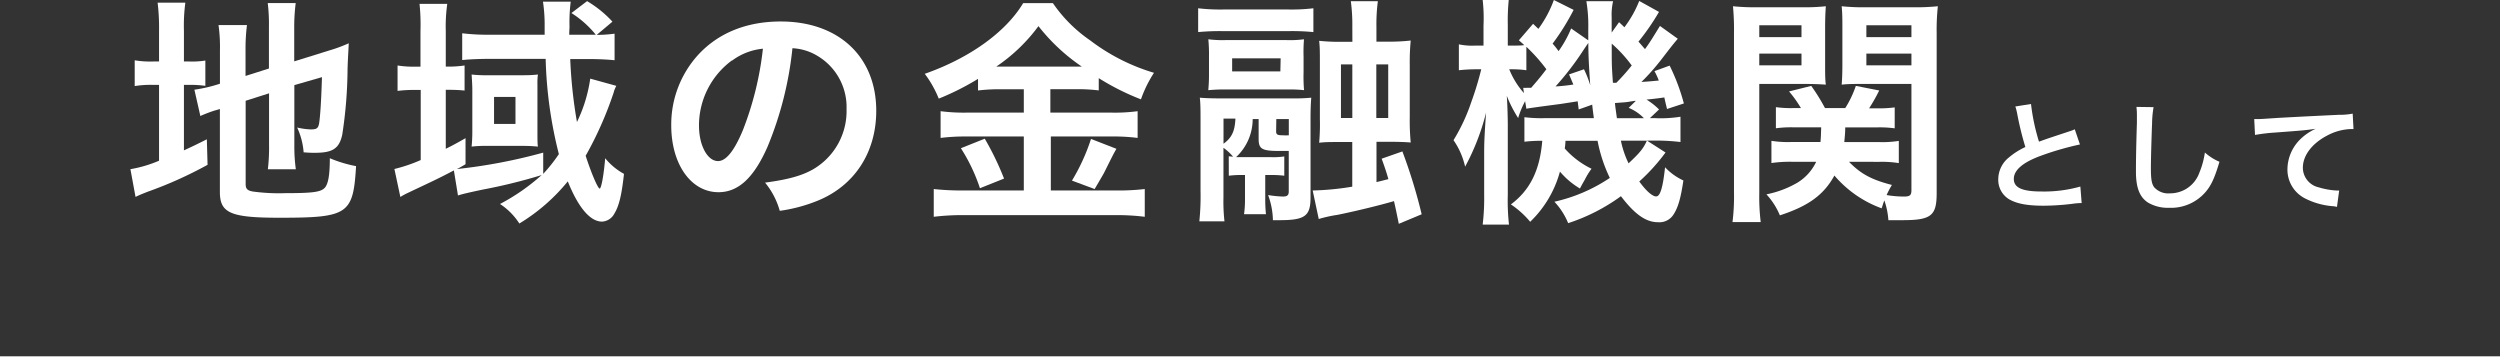
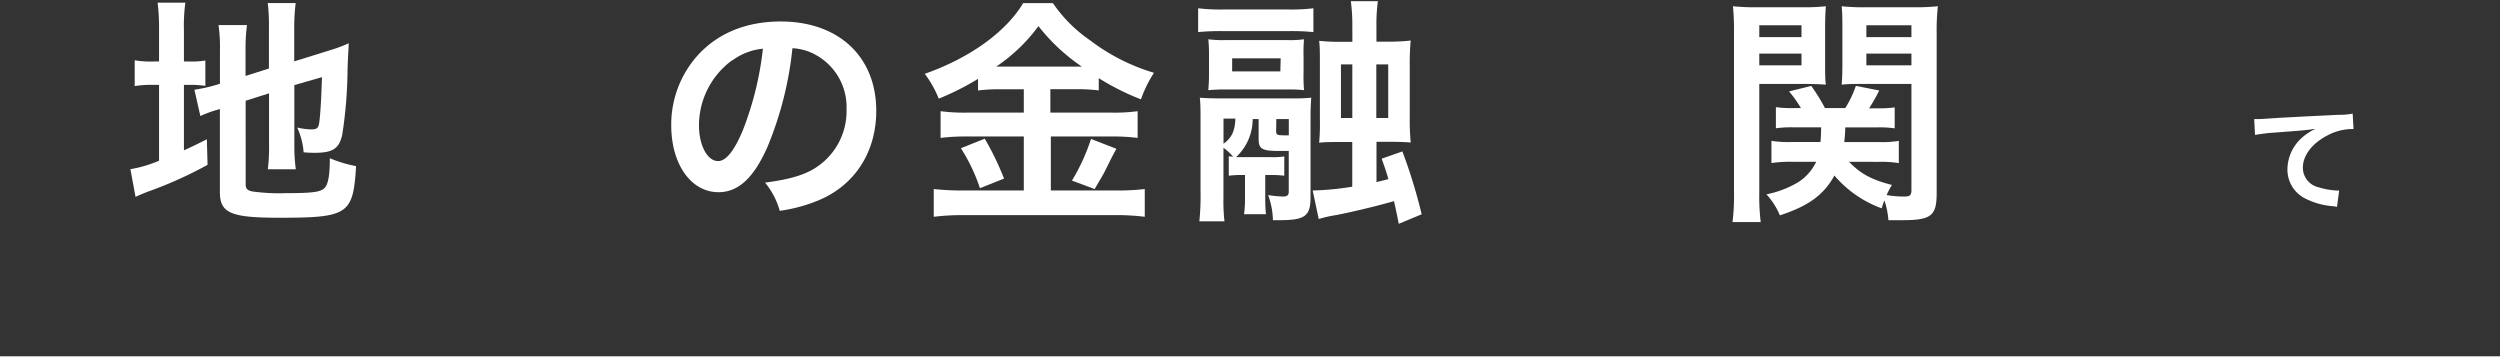
<svg xmlns="http://www.w3.org/2000/svg" viewBox="0 0 420 60.86">
  <rect x="0" y="0" width="420" height="60.86" fill="#333333" stroke="none" />
  <defs>
    <style>.cls-1{fill:#fff;}.cls-2{fill:none;stroke:#fff;stroke-miterlimit:10;}</style>
  </defs>
  <g id="レイヤー_2" data-name="レイヤー 2">
    <g id="レイヤー_3" data-name="レイヤー 3">
      <path class="cls-1" d="M26.72,5.1A34.88,34.88,0,0,0,26.48.45h4.66a28.91,28.91,0,0,0-.24,4.7v5.18h.89a13.71,13.71,0,0,0,2.71-.16v4.25a18.63,18.63,0,0,0-2.83-.16H30.9v11c1.58-.73,2-.93,3.85-1.86l.12,4.29a68,68,0,0,1-10,4.5c-1.13.44-1.5.6-2.1.89l-.86-4.66A21,21,0,0,0,26.72,27V14.26h-.93a16.88,16.88,0,0,0-3.16.2V10.13a16.06,16.06,0,0,0,3.16.2h.93ZM41.27,30.91c0,.81.28,1.09,1.17,1.26a32.14,32.14,0,0,0,5.51.28c4.82,0,6.12-.2,6.73-1.05.48-.69.73-2.07.73-4.82a21.53,21.53,0,0,0,4.41,1.33c-.48,8.11-1.33,8.67-12.88,8.67-8.18,0-10-.77-10-4.33V18.31c-.36.12-.64.2-.81.24a22,22,0,0,0-2.47.94l-1-4.42a24.8,24.8,0,0,0,3.93-.89l.36-.12V8.51a26.21,26.21,0,0,0-.24-4.3h4.78a31.55,31.55,0,0,0-.24,4.14v4.41l3.93-1.25v-7a29.15,29.15,0,0,0-.2-4h4.7a31.72,31.72,0,0,0-.25,4.13v5.67l5.84-1.82a25,25,0,0,0,3.32-1.22c-.08,1.78-.12,2.07-.2,4.25a74.9,74.9,0,0,1-.9,11.15c-.52,2.3-1.62,3-4.57,3-.53,0-.89,0-1.91-.08a12,12,0,0,0-1.09-4.17,11.31,11.31,0,0,0,2.27.32c1,0,1.25-.16,1.42-1,.2-1.34.36-3.85.48-7.78L49.45,14.3V24.39a28.13,28.13,0,0,0,.25,4.05H45a31.22,31.22,0,0,0,.2-4.17V15.68l-3.93,1.25Z" />
-       <path class="cls-1" d="M103.54,14.42a6.74,6.74,0,0,0-.37.85,6.43,6.43,0,0,1-.2.65,60.13,60.13,0,0,1-4.58,10.25c1,3.08,2.07,5.51,2.35,5.51s.69-2.23.93-5.1a10.56,10.56,0,0,0,3.16,2.63c-.4,3.65-.85,5.43-1.62,6.68a2.48,2.48,0,0,1-2.07,1.34c-2,0-4-2.39-5.75-6.76a31.51,31.51,0,0,1-8.14,7.08A11,11,0,0,0,84,34.27a34.55,34.55,0,0,0,7-4.86,90.09,90.09,0,0,1-9.85,2.43c-1.94.41-3.56.77-4.21,1l-.69-4.21c-2.92,1.54-4,2-8.06,3.93-.37.2-.53.28-.93.53l-1-4.7a26.29,26.29,0,0,0,4.42-1.5V15.11h-.89a22.3,22.3,0,0,0-3,.16V11a17.07,17.07,0,0,0,3,.2h.85v-6A33.77,33.77,0,0,0,70.48.65h4.66a27,27,0,0,0-.25,4.54v6h.29A18.54,18.54,0,0,0,78.05,11v4.21a27.32,27.32,0,0,0-2.83-.12h-.33V25c1.3-.65,1.83-.94,3.32-1.79v4.38c-.68.4-.89.53-1.45.81a90.58,90.58,0,0,0,14.5-2.76v3.57a26.73,26.73,0,0,0,2.63-3.32,71.93,71.93,0,0,1-2.22-16H82.23c-1.75,0-3.49.08-4.58.2V5.59a34.8,34.8,0,0,0,4.7.24H91.5c0-1.13,0-1.54,0-2A26.3,26.3,0,0,0,91.22.28h4.66a27.74,27.74,0,0,0-.2,4.26s-.05.81-.05,1.29h4.46A16.8,16.8,0,0,0,96,2.19l2.63-2a18.72,18.72,0,0,1,4.26,3.45l-2.64,2.22c1.18,0,2-.08,3-.2v4.46c-1.13-.12-2.75-.2-4.45-.2h-3A79.28,79.28,0,0,0,96.93,20.5a24.46,24.46,0,0,0,2.23-7.29Zm-24.19.65c0-.81-.08-1.94-.12-2.55a21.27,21.27,0,0,0,2.63.12h6.2a20.19,20.19,0,0,0,2.31-.12,11,11,0,0,0-.08,1.74v7.9c0,.89,0,2.11.08,2.47a23.72,23.72,0,0,0-2.55-.12H81.74a19.53,19.53,0,0,0-2.51.12,24.33,24.33,0,0,0,.12-2.47ZM83,20.82h3.6V16.29H83Z" />
      <path class="cls-1" d="M128.94,24.67c-2.31,5.23-4.91,7.62-8.23,7.62-4.62,0-7.94-4.7-7.94-11.22a17.38,17.38,0,0,1,4.46-11.79c3.4-3.73,8.18-5.67,13.93-5.67,9.73,0,16.05,5.91,16.05,15,0,7-3.65,12.59-9.85,15.11a26.56,26.56,0,0,1-6.36,1.7,12.85,12.85,0,0,0-2.47-4.74c3.73-.49,6.16-1.14,8.06-2.23a11.32,11.32,0,0,0,5.63-10.13,10,10,0,0,0-5-9,8.92,8.92,0,0,0-4.09-1.22A58.84,58.84,0,0,1,128.94,24.67Zm-6-14.5a13.57,13.57,0,0,0-5.51,10.94c0,3.32,1.42,5.95,3.2,5.95,1.34,0,2.72-1.7,4.17-5.18a53.6,53.6,0,0,0,3.37-13.7A10.33,10.33,0,0,0,123,10.17Z" />
      <path class="cls-1" d="M168.31,15a28.79,28.79,0,0,0-4,.2V13.25a44.23,44.23,0,0,1-6.6,3.32,18,18,0,0,0-2.35-4.17c7.53-2.64,13.61-7,16.53-11.87h5a24,24,0,0,0,6.24,6.24,33.37,33.37,0,0,0,10.74,5.46,20.51,20.51,0,0,0-2.19,4.46,41.46,41.46,0,0,1-7.09-3.56v2.06a28.09,28.09,0,0,0-4-.2h-4.13v3.93h10.25a29.1,29.1,0,0,0,4.41-.24v4.49a32.4,32.4,0,0,0-4.45-.24H176.54V32h11a38.53,38.53,0,0,0,4.78-.24v4.66a37.84,37.84,0,0,0-4.86-.28H161.87a40.41,40.41,0,0,0-5,.28V31.76a44.36,44.36,0,0,0,5,.24H172V22.93h-9.6a33.86,33.86,0,0,0-4.38.24V18.68a30.36,30.36,0,0,0,4.42.24H172V15Zm-2.87,8.3A48.73,48.73,0,0,1,168.68,30l-4.05,1.62a29.63,29.63,0,0,0-3.2-6.72Zm2.75-12.11,12.56,0c.37,0,.37,0,1,0a32.12,32.12,0,0,1-7.29-6.8,28.75,28.75,0,0,1-7.09,6.8ZM187.56,25c-.53.93-.53.93-2,3.88-.12.25-.28.53-1.66,2.88l-3.81-1.42a33.29,33.29,0,0,0,3.2-7Z" />
      <path class="cls-1" d="M220.65,5.39a37.45,37.45,0,0,0-4.21-.16H205.5a38.61,38.61,0,0,0-4.21.16v-4a31.43,31.43,0,0,0,4.46.2h10.49a30.64,30.64,0,0,0,4.41-.2ZM206.43,26.25l.73.08a8.38,8.38,0,0,0-1.62-1.5v8.35a29.88,29.88,0,0,0,.17,4h-4.22a41.42,41.42,0,0,0,.2-5.1V20.26c0-1.54,0-2.8-.12-3.85.81.08,2,.12,3.37.12h12.11a29.25,29.25,0,0,0,3.24-.12c-.08,1.09-.12,2.06-.12,3.56V33.18c0,3.12-.93,3.81-5.23,3.81h-1.09a12.79,12.79,0,0,0-.81-4.22,18.88,18.88,0,0,0,2.47.25c.73,0,1-.21,1-.85V25.36c-.77,0-1.13,0-1.54,0-3,0-3.52-.32-3.52-2.07V20h-1a8.74,8.74,0,0,1-2.79,6.4h5.83a12,12,0,0,0,2.27-.12v3.24a17.77,17.77,0,0,0-2.31-.12h-.89v4a24.39,24.39,0,0,0,.12,2.59H209a18,18,0,0,0,.16-2.59v-4h-.53a16.71,16.71,0,0,0-2.19.12ZM219,12.15a26.2,26.2,0,0,0,.08,3,20.25,20.25,0,0,0-2.55-.12H206.07a28.85,28.85,0,0,0-3.08.12,27,27,0,0,0,.12-2.92V9.52A27,27,0,0,0,203,6.6a18.87,18.87,0,0,0,3.08.13H216a18.21,18.21,0,0,0,3.07-.13A26.26,26.26,0,0,0,219,9.52Zm-13.45,12c1.38-1,1.91-2.11,2-4.22h-2Zm9.6-14.35H207V12h8.1Zm-.76,12.24c0,.57.2.69,1.13.69a8.9,8.9,0,0,0,1,0V20h-2.1Zm12.8-17.54a29.48,29.48,0,0,0-.25-4.3h4.54a30,30,0,0,0-.24,4.3V7h2A32.12,32.12,0,0,0,237,6.81a38.15,38.15,0,0,0-.16,4.13v8.71a38.73,38.73,0,0,0,.16,4.29c-1-.08-2.11-.12-3.81-.12h-1.94v6.77c1.09-.25,1.29-.33,2-.49-.32-1.13-.52-1.74-1.13-3.44l3.48-1.22A88.19,88.19,0,0,1,238.84,36L235,37.6c-.37-1.79-.45-2.23-.81-3.81-2.23.65-6.28,1.66-9.52,2.31a22.81,22.81,0,0,0-3.12.69L220.53,32a46,46,0,0,0,6.65-.64v-7.5h-2c-1.9,0-2.51,0-3.56.12a35.15,35.15,0,0,0,.12-4V10.86c0-2.15,0-2.92-.12-4a33.2,33.2,0,0,0,4,.16h1.58Zm-1.91,6.32v9h1.91v-9Zm7.94,9v-9h-2v9Z" />
-       <path class="cls-1" d="M278.71,2a38.83,38.83,0,0,1-3.45,5c.49.53.57.65,1.1,1.25.85-1.17,1.21-1.78,2.51-3.89l3,2.15C281,7.54,281,7.54,279,10.13a37.13,37.13,0,0,1-3.24,3.64c1.22-.08,1.66-.12,2.92-.24a12.15,12.15,0,0,0-.73-1.58l2.55-.93a34.34,34.34,0,0,1,2.39,6.36l-2.83.93c-.21-.89-.29-1.17-.45-1.94-.81.12-1.78.24-3,.36a11.39,11.39,0,0,1,2.11,1.66l-1.54,1.46h.89a20.8,20.8,0,0,0,4.25-.24v4.25a33.34,33.34,0,0,0-4.25-.24h-1.38l3.12,2a32.4,32.4,0,0,1-4.41,4.87c1.17,1.62,2.22,2.51,2.83,2.51s1.1-1.14,1.5-4.9a9.87,9.87,0,0,0,3.08,2.22c-.45,3-.89,4.54-1.66,5.72a2.8,2.8,0,0,1-2.63,1.29c-2,0-3.89-1.33-6.2-4.37a31.71,31.71,0,0,1-8.87,4.53,11.73,11.73,0,0,0-2.31-3.6,27.35,27.35,0,0,0,9.31-4,25.13,25.13,0,0,1-2.06-6.24H263a10.34,10.34,0,0,1-.12,1.3,14.36,14.36,0,0,0,4.5,3.4,11.38,11.38,0,0,0-1.1,1.78c-.57,1-.57,1-.85,1.54a13.23,13.23,0,0,1-3.36-2.84,18.32,18.32,0,0,1-5,8.43,15.24,15.24,0,0,0-3.24-2.92c3.2-2.39,4.87-5.71,5.27-10.69-1.5,0-2.23.08-3,.16V19.69a23.16,23.16,0,0,0,3.32.16h8.35c-.16-1.17-.2-1.5-.28-2.27l-2.27.81c-.08-.69-.12-.93-.17-1.37l-2.83.44c-3.12.41-5.23.69-5.79.81L256.22,17a14.68,14.68,0,0,0-1.17,2.83,21.43,21.43,0,0,1-1.91-3.73c.09,1.14.17,3.53.17,4.95V32.73a36.31,36.31,0,0,0,.2,5h-4.42a37.36,37.36,0,0,0,.25-5V25.6c0-1.82.08-3.28.32-6.68A38.67,38.67,0,0,1,246.14,28a12.67,12.67,0,0,0-1.95-4.45,31.24,31.24,0,0,0,3-6.44,53.22,53.22,0,0,0,1.66-5.47h-1a26.39,26.39,0,0,0-2.76.16V7.45a10.78,10.78,0,0,0,2.76.21h1.38V4.29A27.6,27.6,0,0,0,249.09,0h4.38a34.49,34.49,0,0,0-.16,4.21V7.66H254c.85,0,1.58,0,2.06-.08-.28-.29-.44-.41-.89-.81L257.56,4l.89.85A19.36,19.36,0,0,0,261.05,0l3.32,1.66a39.82,39.82,0,0,1-3.53,5.67,14.86,14.86,0,0,1,1,1.26,18.48,18.48,0,0,0,2.11-3.81l2.88,2V4.82A25,25,0,0,0,266.51.2H271a10.13,10.13,0,0,0-.24,2.72c0,.12,0,.65,0,1.29V5.47L272,3.73c.49.44.77.73.9.85A18.58,18.58,0,0,0,275.39.16Zm-22.28,9.8a16.52,16.52,0,0,0-2.31-.16h-.57a13.81,13.81,0,0,0,2.47,4l-.12-.89a3.8,3.8,0,0,0,.61,0h.73c1.37-1.58,1.82-2.15,2.55-3.12a28.51,28.51,0,0,0-3.36-3.77Zm9.68-.16a17.79,17.79,0,0,1,1.05,2.67c-.24-3.4-.32-5.27-.32-7.09-.49.69-.61.89-.89,1.3a47.69,47.69,0,0,1-4.62,6,29.2,29.2,0,0,0,3-.32c-.29-.65-.37-.89-.73-1.7Zm4.66-4.3c0,3.69,0,3.69.2,6.57h.57A33.8,33.8,0,0,0,274.13,11,22.33,22.33,0,0,0,270.77,7.33Zm4.05,9.6c-.37,0-.61.09-.77.09a12.37,12.37,0,0,1-1.74.2l-1,.08c.09.93.13,1.05.33,2.55h4.54a7.46,7.46,0,0,0-2.56-1.74Zm-2.51,6.69a15.87,15.87,0,0,0,1.29,3.81c1.91-1.79,2.47-2.47,3.08-3.81Z" />
      <path class="cls-1" d="M295.56,32.41a35.34,35.34,0,0,0,.24,4.9h-4.74a34.63,34.63,0,0,0,.25-5V5.59a42.22,42.22,0,0,0-.17-4.54,36.14,36.14,0,0,0,4.14.17h7.33a34,34,0,0,0,4.13-.17c-.08,1.14-.12,2.19-.12,3.77v5.75c0,1.83,0,2.76.12,3.65-1.09-.08-2.27-.12-3.77-.12h-7.41Zm0-26.17h7.09v-2h-7.09Zm0,4.74h7.09V9h-7.09Zm15.07,16.2c1.95,2,3.73,3,7.21,3.89a14.76,14.76,0,0,0-.89,1.7,17.46,17.46,0,0,0,2.92.25c1,0,1.25-.21,1.25-1.1V14.1h-8c-1.42,0-2.67,0-3.72.12.08-1,.12-1.86.12-3.65V4.82c0-1.54,0-2.59-.12-3.77a34.92,34.92,0,0,0,4.13.17h7.86a36.74,36.74,0,0,0,4.17-.17,37.14,37.14,0,0,0-.2,4.5v26.9c0,3.81-.93,4.54-5.76,4.54-.81,0-1.29,0-2.35,0a12.88,12.88,0,0,0-.68-3.33c-.21.53-.25.73-.45,1.34a18.88,18.88,0,0,1-7.94-5.51c-1.78,3.24-4.33,5.11-9.16,6.69a12,12,0,0,0-2.26-3.53A16.82,16.82,0,0,0,302,30.67a8.24,8.24,0,0,0,3.12-3.49h-4a21.53,21.53,0,0,0-3.52.21V23.66a17.5,17.5,0,0,0,3.24.2h5c.08-.89.08-1.25.12-2.47h-4.7a19.11,19.11,0,0,0-2.91.16V18a17.89,17.89,0,0,0,2.83.16h1.38a19.59,19.59,0,0,0-2-2.8l3.73-.93a32.74,32.74,0,0,1,2.31,3.73H310a17.39,17.39,0,0,0,1.78-3.73l3.93.77a30.47,30.47,0,0,1-1.7,3h1.38a19.17,19.17,0,0,0,2.92-.16v3.52a18.27,18.27,0,0,0-2.88-.16H310c0,.89-.08,1.62-.16,2.47h5.92a17.31,17.31,0,0,0,3.24-.2v3.73a17.93,17.93,0,0,0-3.29-.21Zm2.92-20.94h7.57v-2h-7.57Zm0,4.74h7.57V9h-7.57Z" />
-       <path class="cls-1" d="M341.21,17.47a34.59,34.59,0,0,0,1.34,6.33c1.32-.48,1.32-.48,5.25-1.78a5.47,5.47,0,0,0,.76-.3l.87,2.55a49,49,0,0,0-6.68,1.94c-2.95,1.1-4.43,2.39-4.43,3.85s1.38,2.11,4.64,2.11a22.4,22.4,0,0,0,6.54-.83l.22,2.77a12.67,12.67,0,0,0-1.64.14,41.35,41.35,0,0,1-4.74.31c-2.81,0-4.58-.35-5.87-1.12a3.81,3.81,0,0,1-1.76-3.38,4.73,4.73,0,0,1,1.8-3.62,12.25,12.25,0,0,1,2.75-1.74,51.9,51.9,0,0,1-1.35-5.49,10,10,0,0,0-.33-1.32Z" />
-       <path class="cls-1" d="M361.8,18a17.07,17.07,0,0,0-.25,2.74c-.08,1.88-.2,6-.2,7.43,0,1.92.12,2.65.53,3.26a3.18,3.18,0,0,0,2.71,1.05,5.2,5.2,0,0,0,4.9-3.46,13.73,13.73,0,0,0,.93-3.4,8.86,8.86,0,0,0,2.45,1.56c-.81,2.73-1.42,4.05-2.41,5.16a7.66,7.66,0,0,1-6.07,2.57,6.59,6.59,0,0,1-3.55-.89c-1.39-.93-2-2.49-2-5.2,0-1.06,0-3.08.16-8.16,0-.61,0-1,0-1.32a10.25,10.25,0,0,0-.08-1.38Z" />
      <path class="cls-1" d="M378.71,20l.77,0c.36,0,.36,0,3.34-.2,1.13-.06,4.5-.25,10.1-.51a11.44,11.44,0,0,0,2.33-.2l.14,2.59-.42,0a9.06,9.06,0,0,0-4,1.09c-2.57,1.34-4.09,3.36-4.09,5.41a3.4,3.4,0,0,0,2.69,3.3,12.57,12.57,0,0,0,3,.53l.41,0-.37,2.75a4.19,4.19,0,0,0-.69-.12,12.34,12.34,0,0,1-4.74-1.34,5.41,5.41,0,0,1-2.89-4.88,7.17,7.17,0,0,1,1.92-4.78,8.94,8.94,0,0,1,2.82-2c-1.64.24-2.43.3-6.83.63a29.92,29.92,0,0,0-3.36.4Z" />
      <line class="cls-2" y1="60.36" x2="420" y2="60.36" />
    </g>
  </g>
</svg>